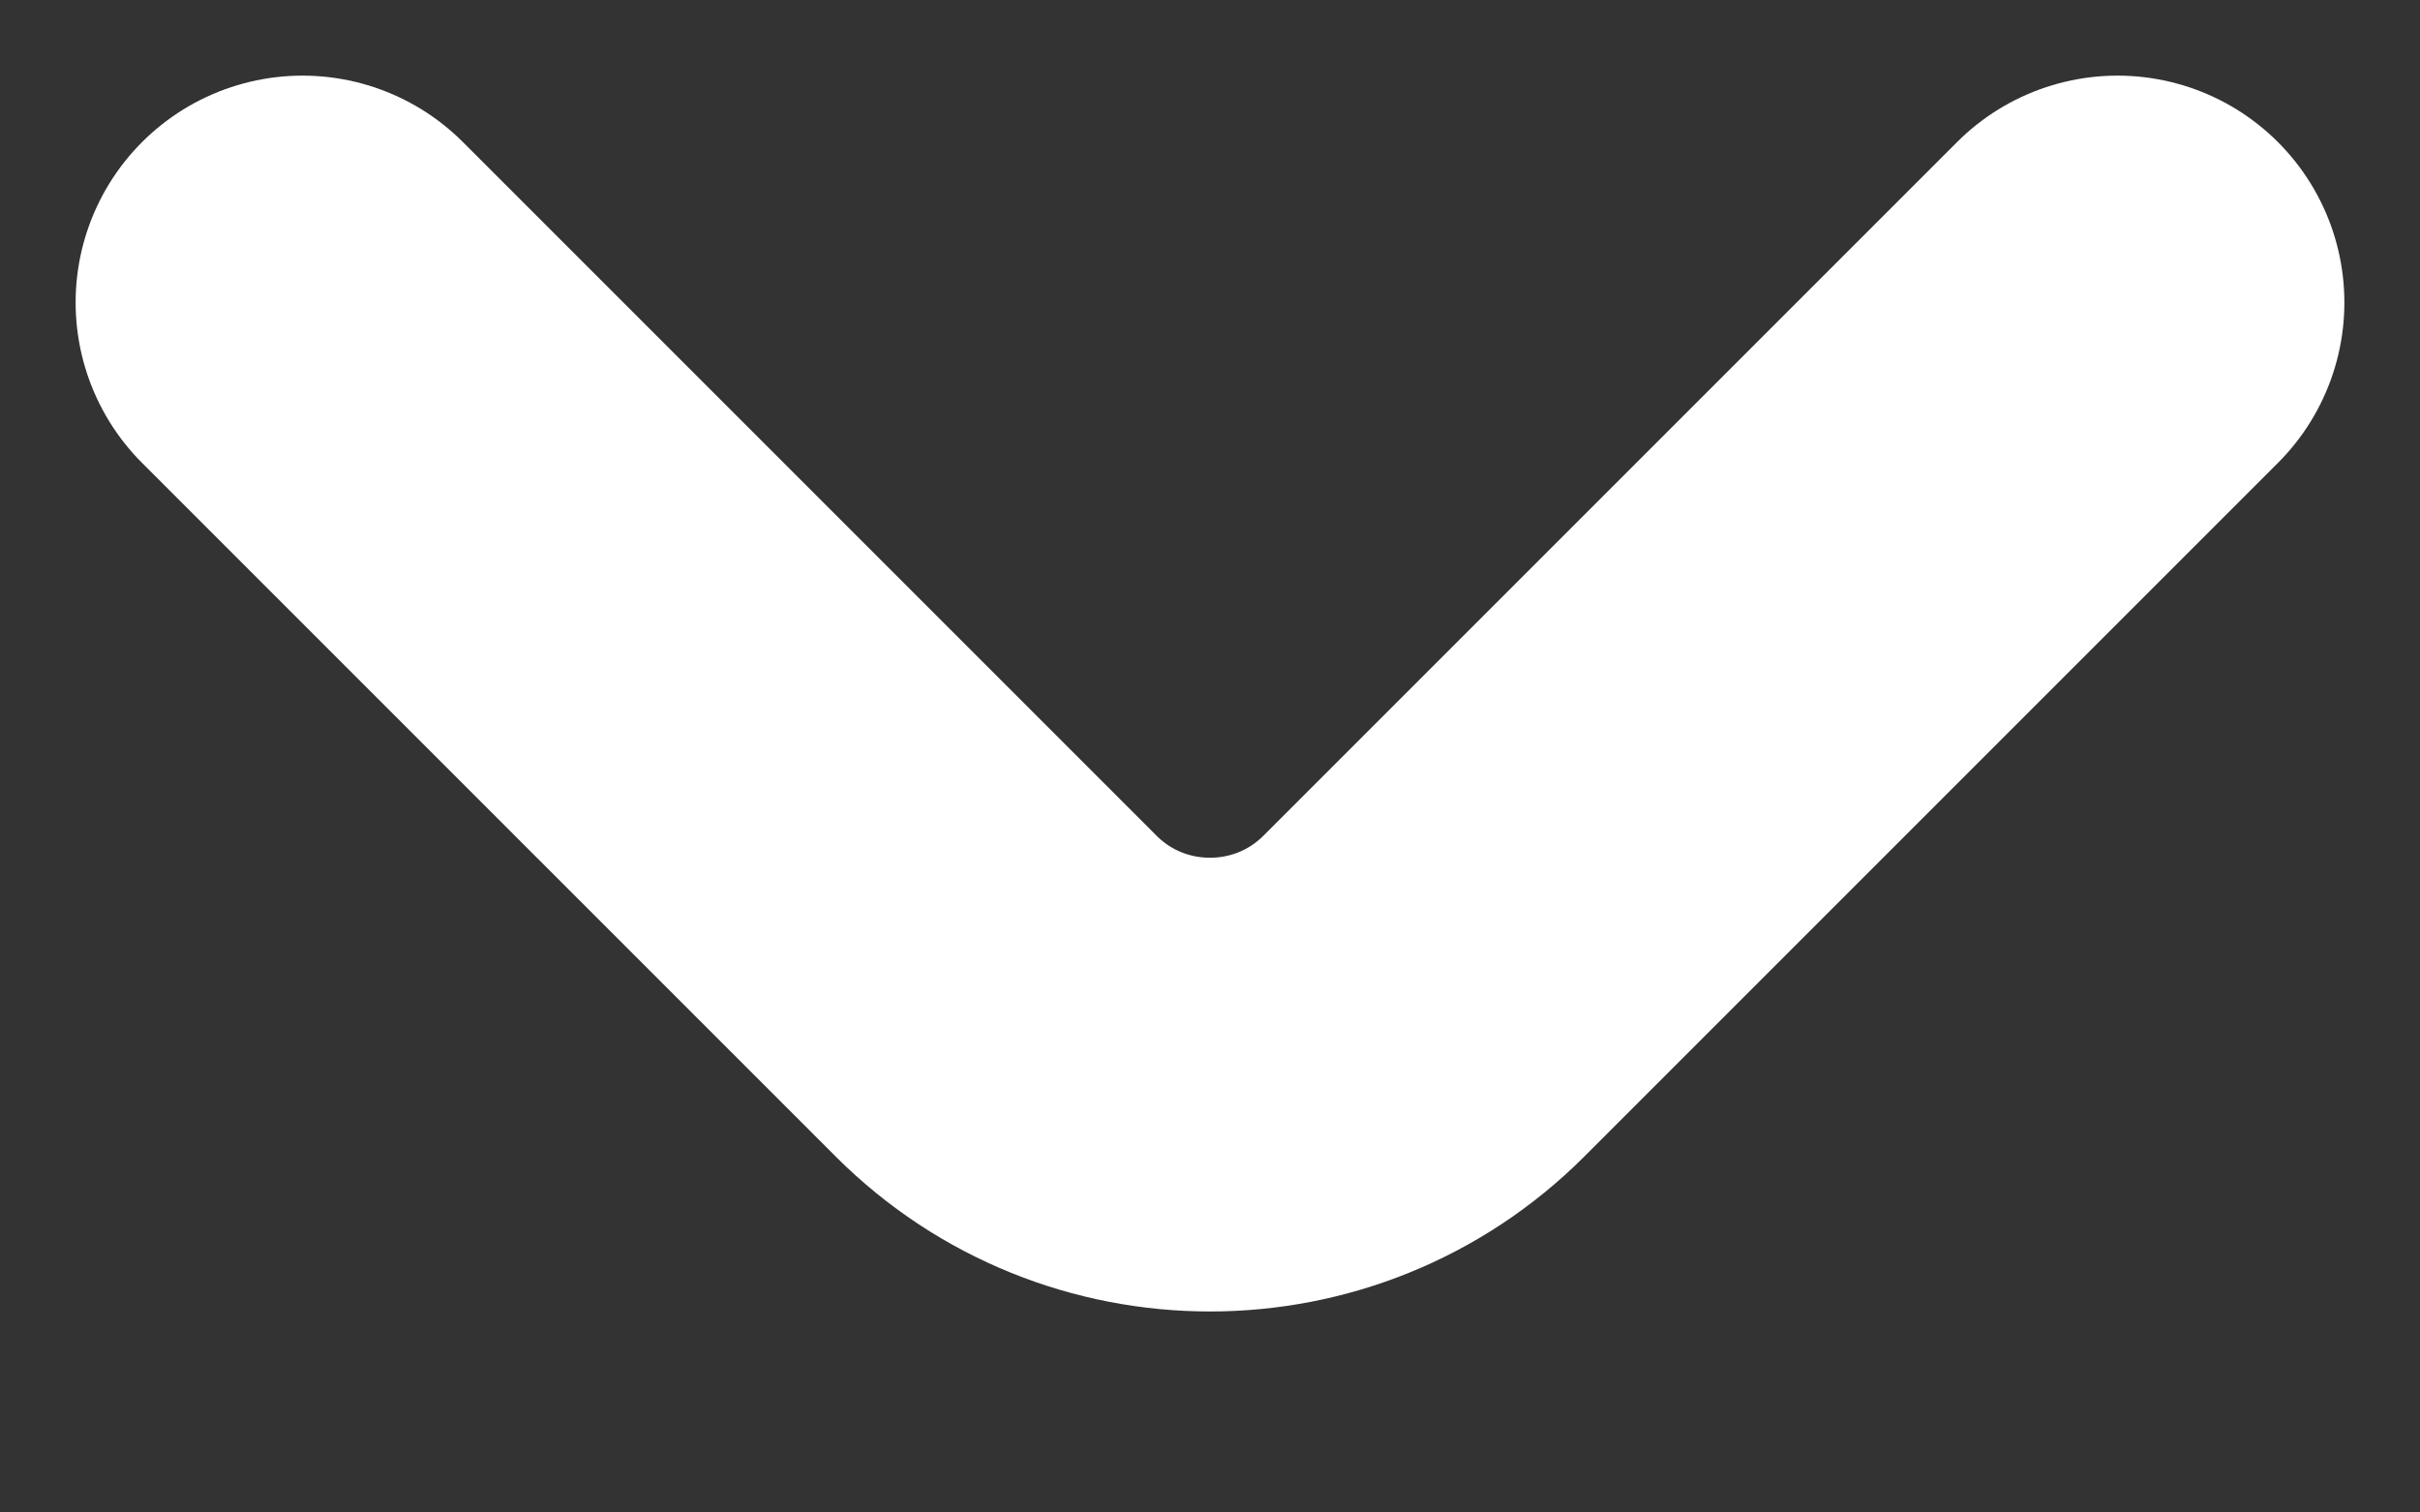
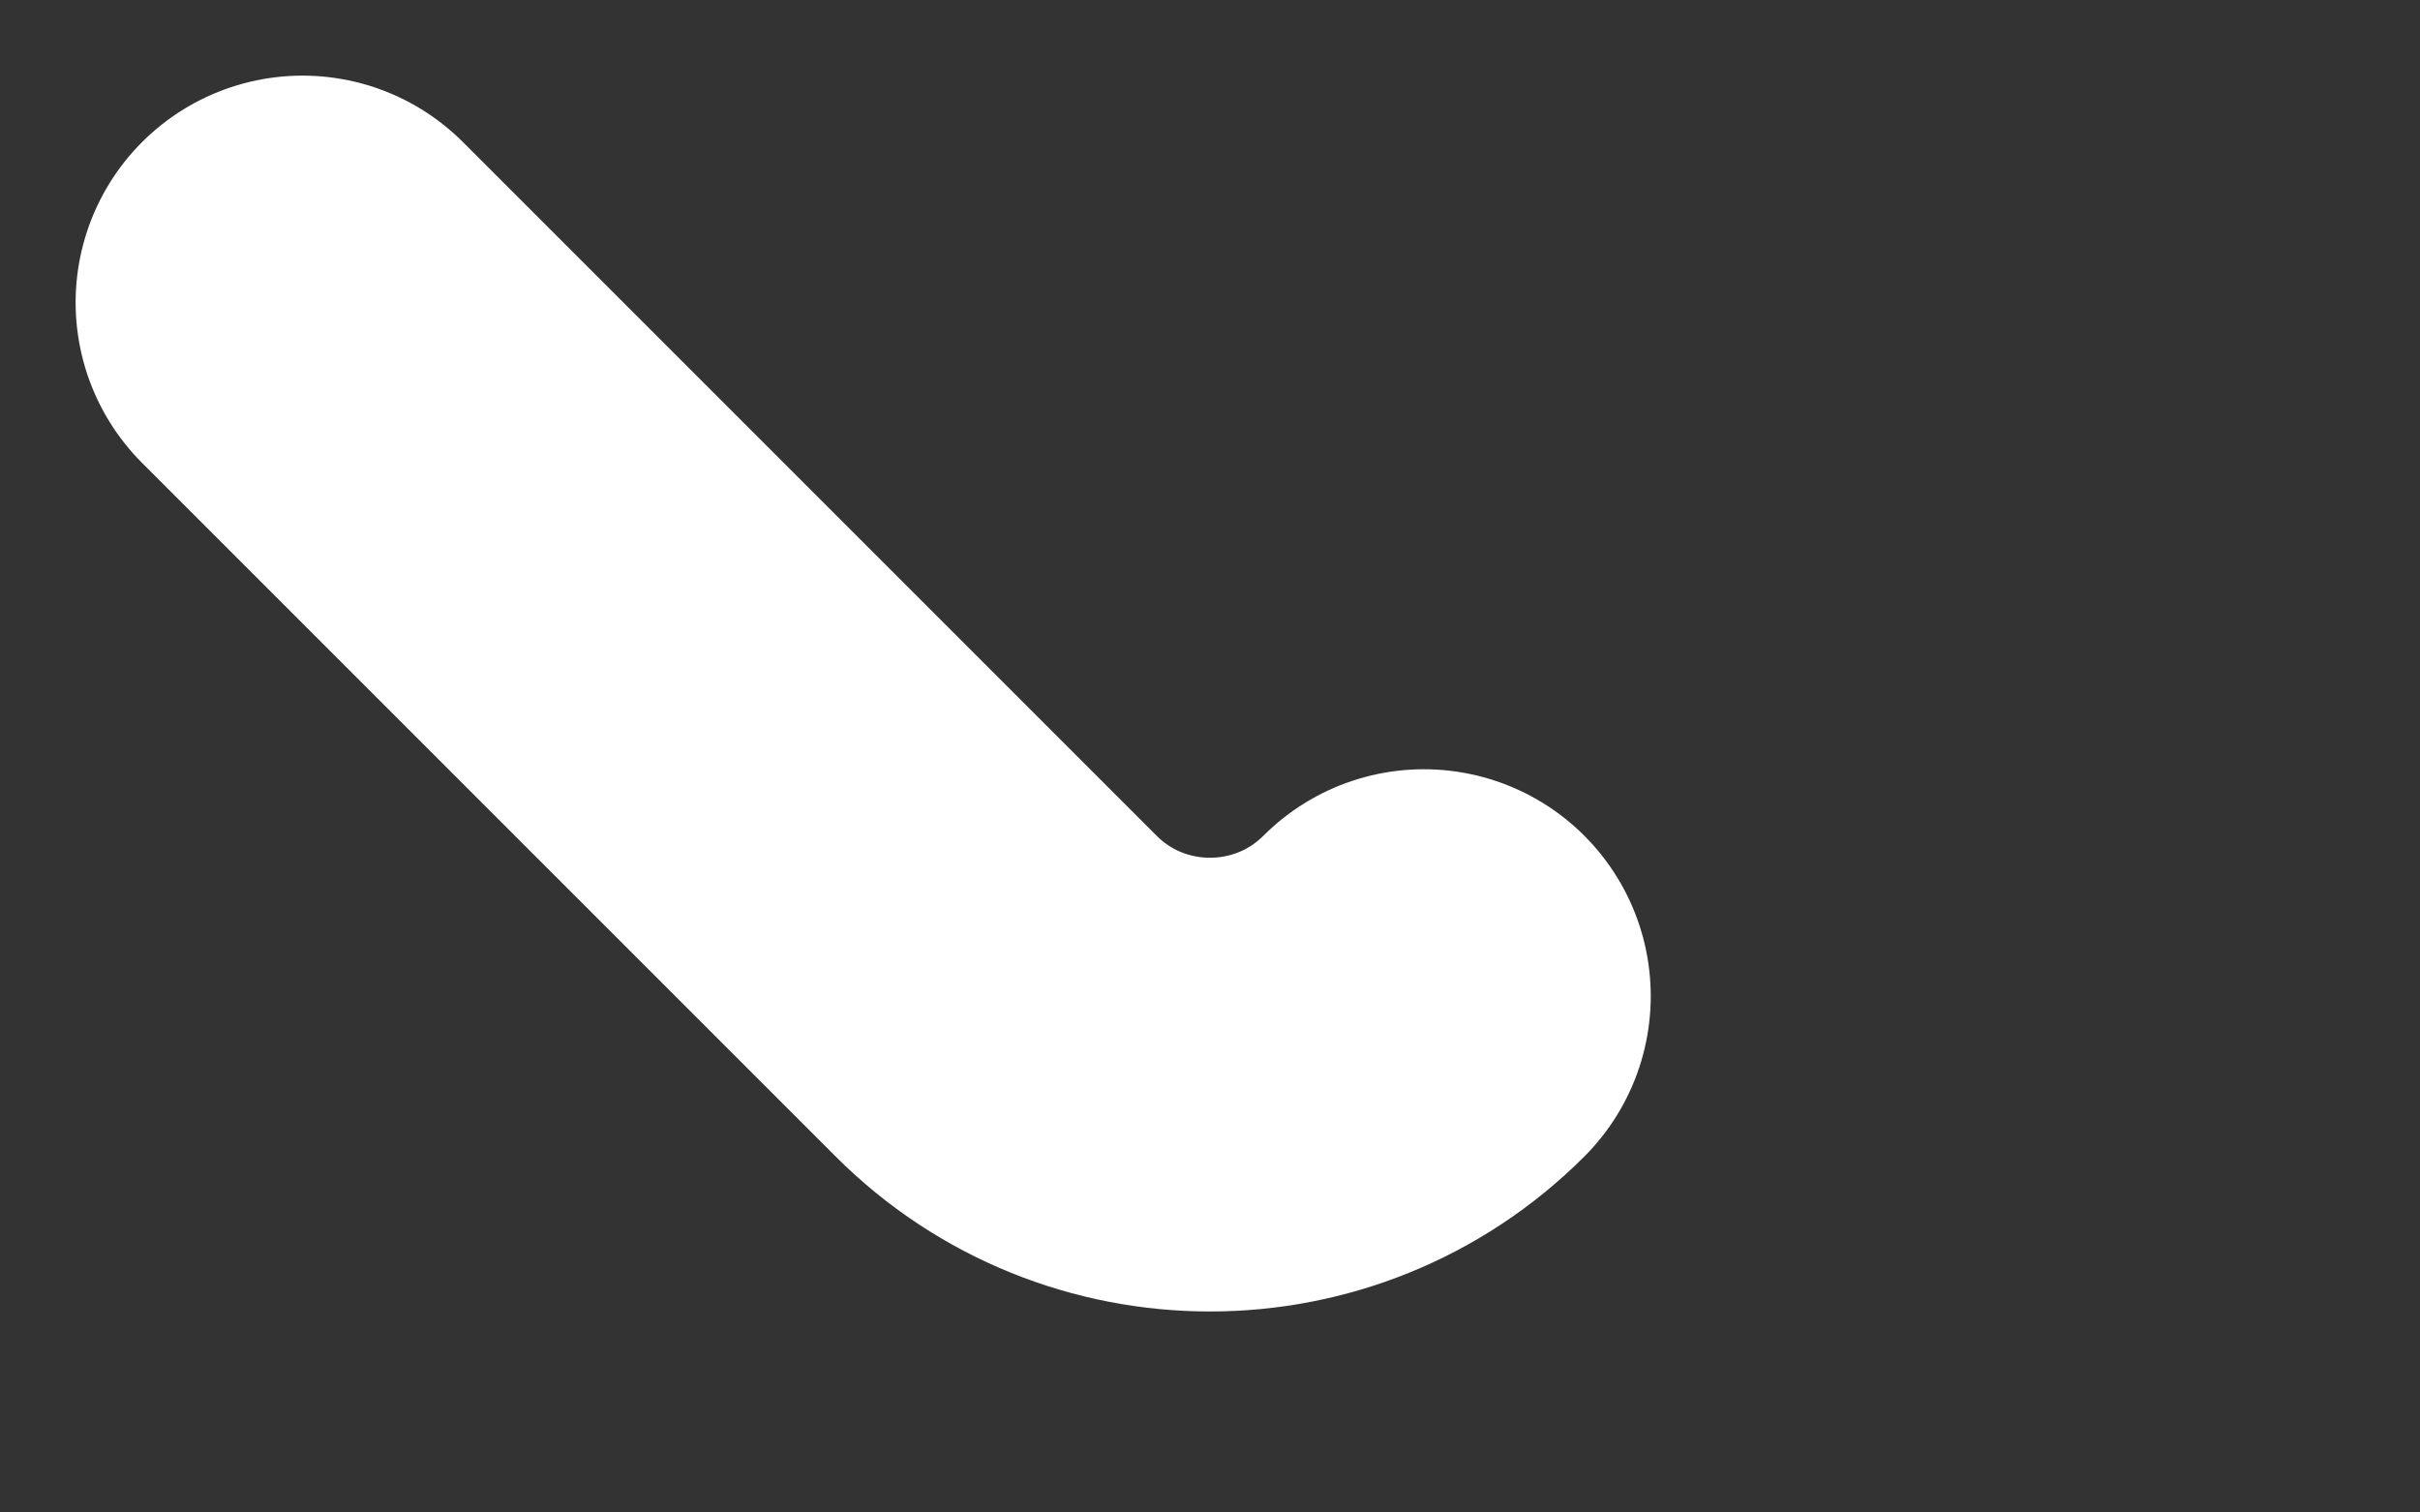
<svg xmlns="http://www.w3.org/2000/svg" width="8" height="5" viewBox="0 0 8 5" fill="none">
  <rect x="0" y="0" width="8" height="5" fill="#333333" stroke="none" />
-   <path d="M1 1L3.293 3.293C3.683 3.683 4.317 3.683 4.707 3.293L7 1" stroke="white" stroke-width="1.5" stroke-linecap="round" />
+   <path d="M1 1L3.293 3.293C3.683 3.683 4.317 3.683 4.707 3.293" stroke="white" stroke-width="1.5" stroke-linecap="round" />
</svg>